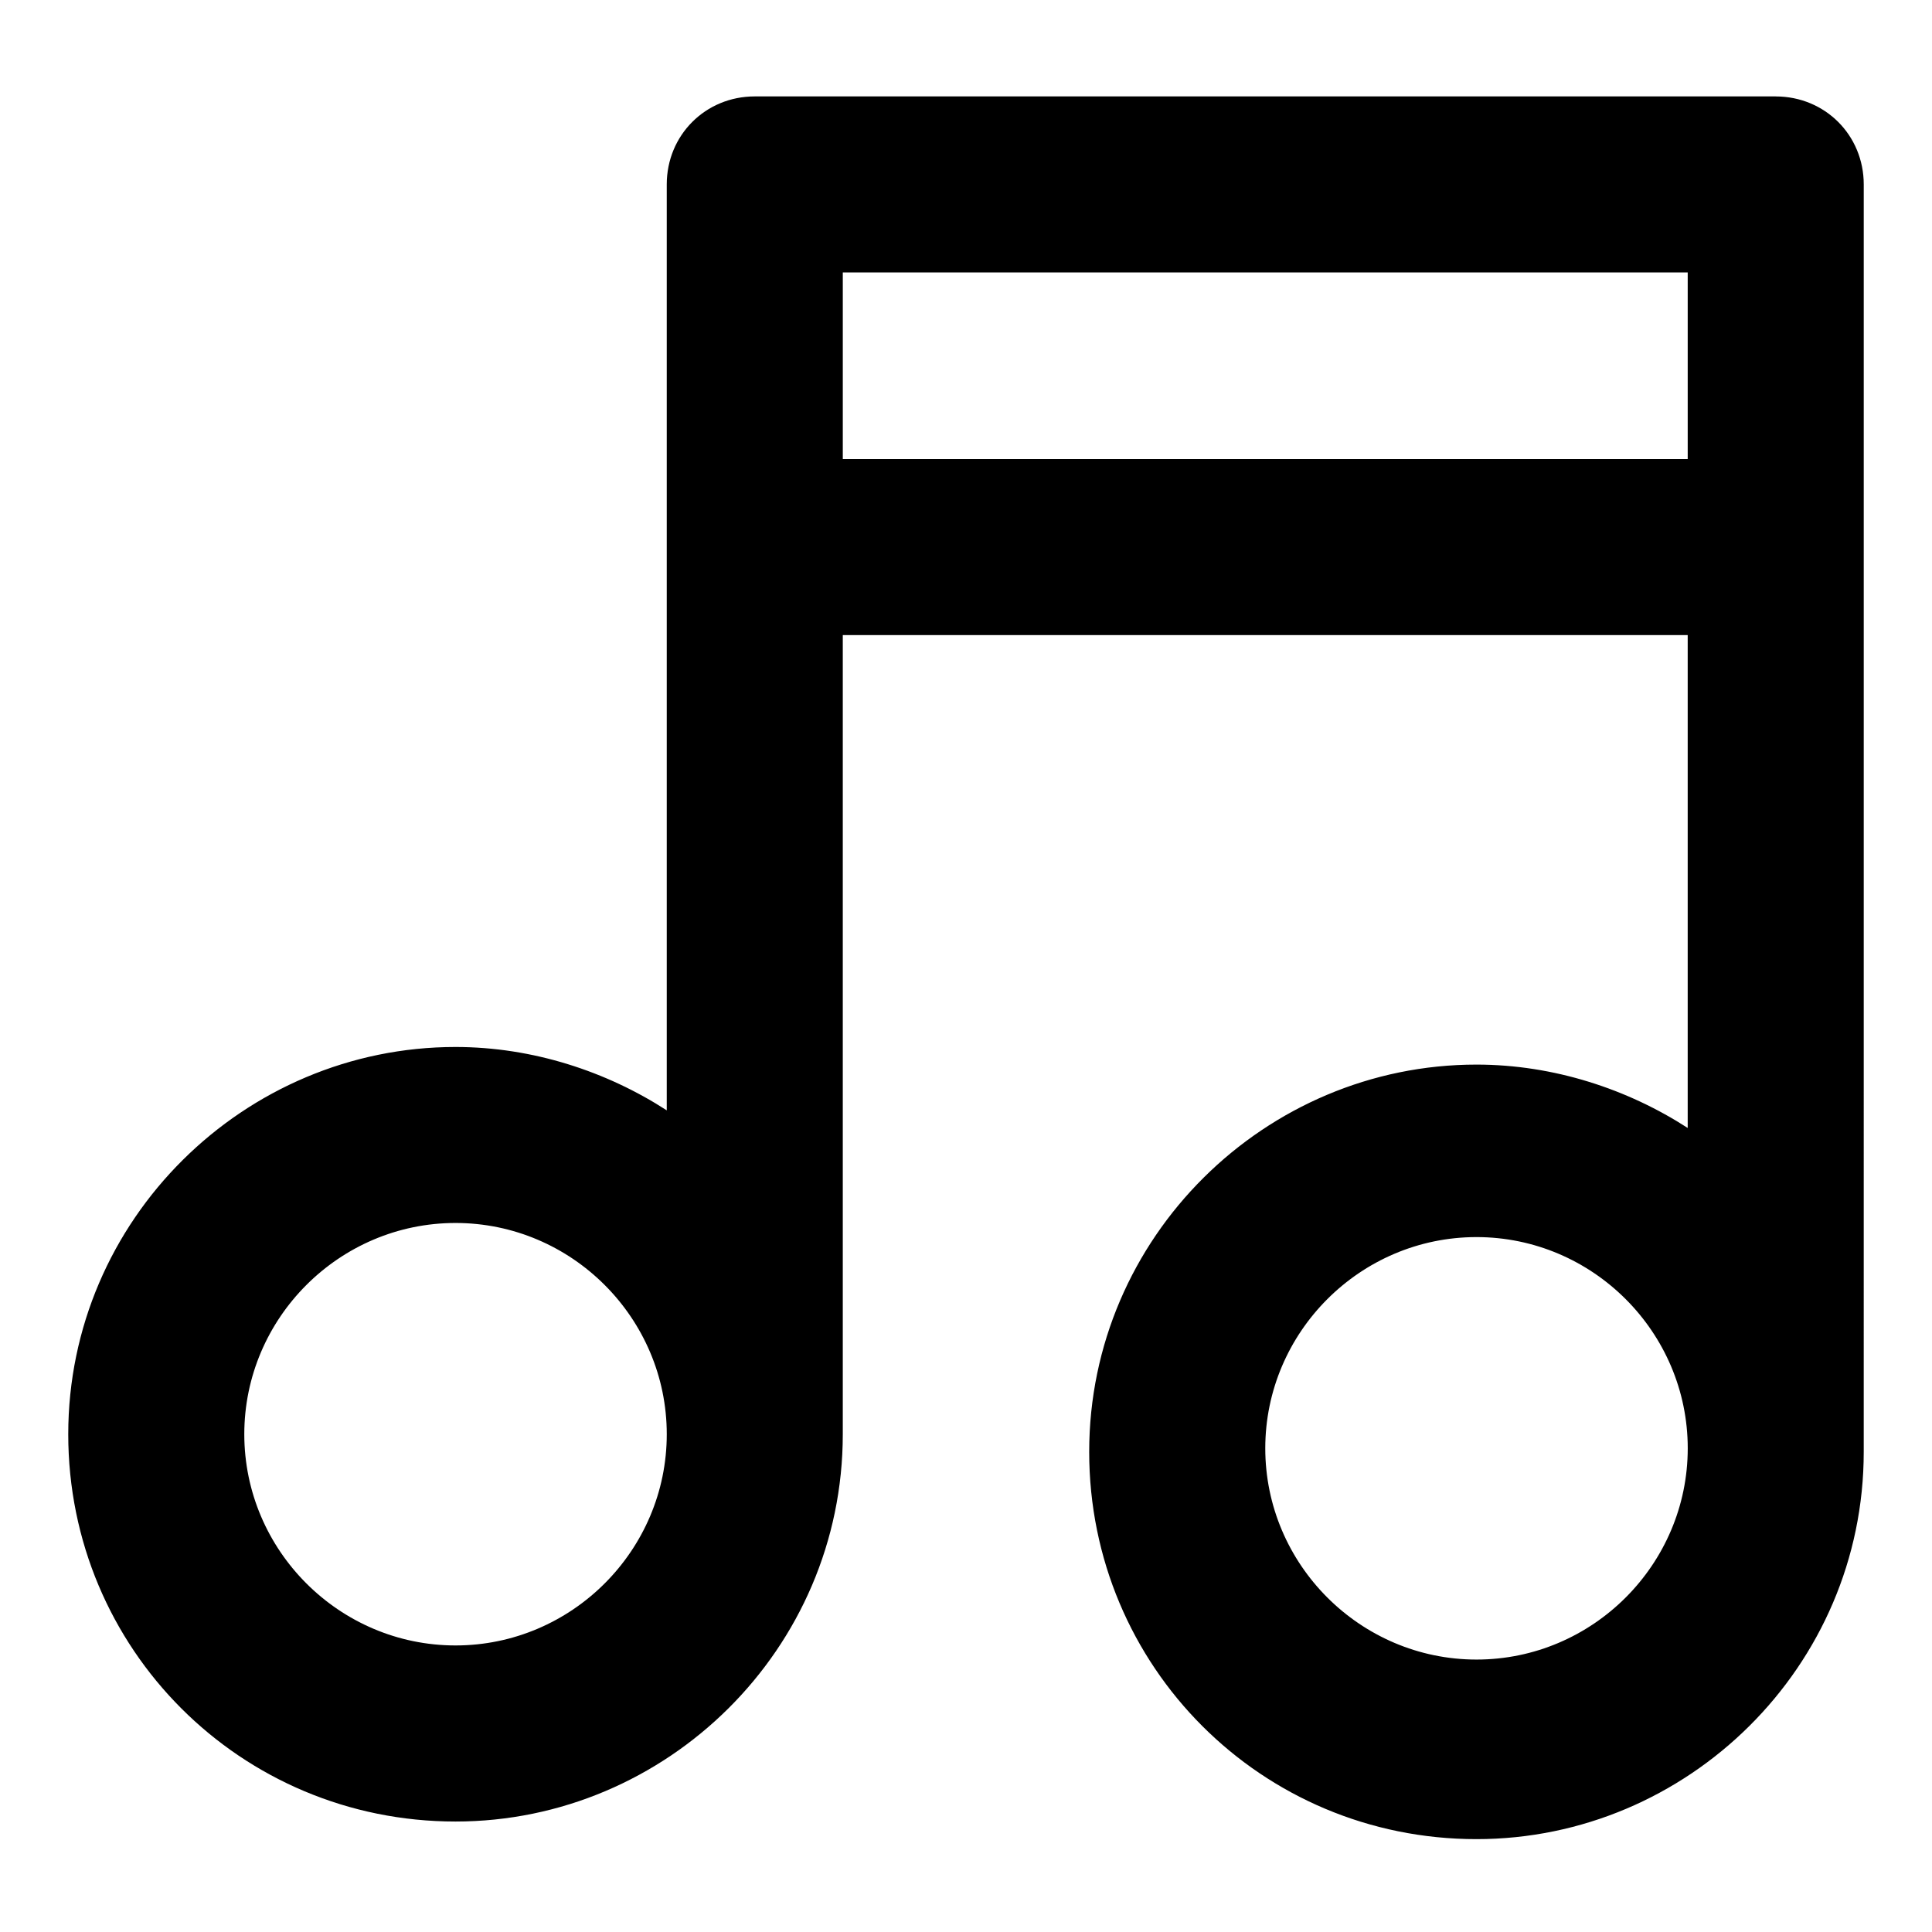
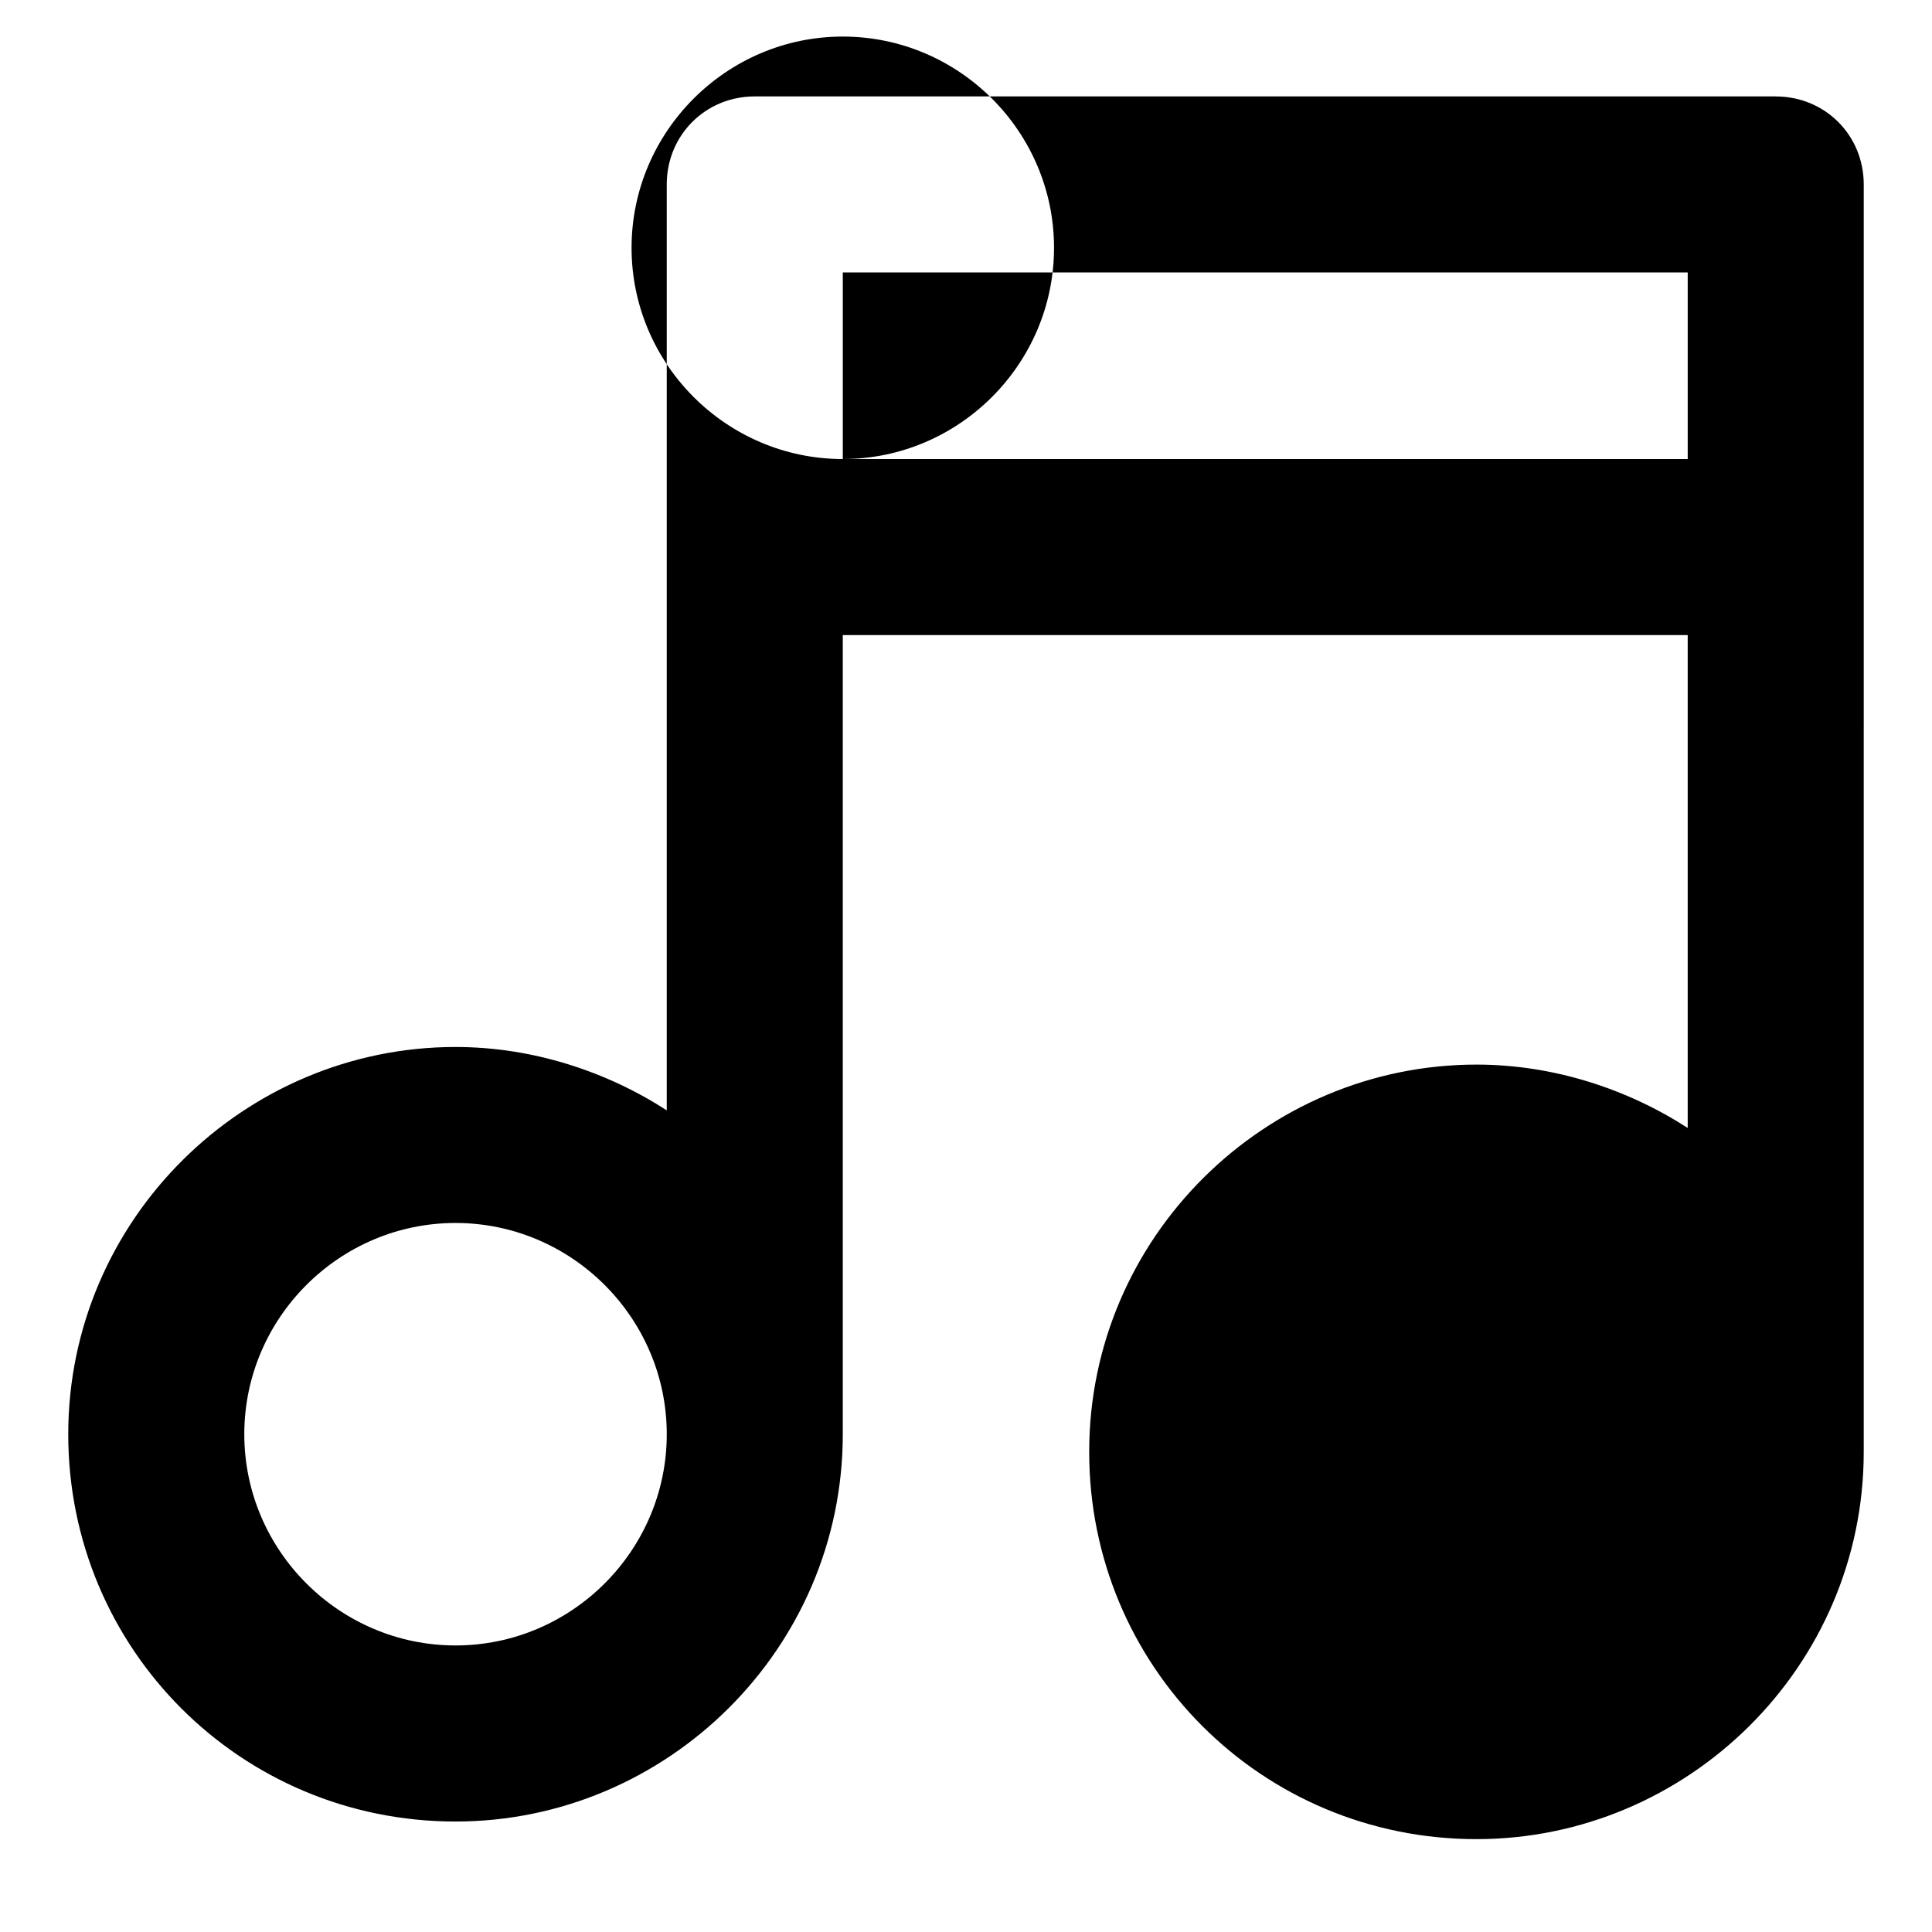
<svg xmlns="http://www.w3.org/2000/svg" fill="#000000" width="800px" height="800px" version="1.1" viewBox="144 144 512 512">
-   <path d="m614.59 169.55h-270.57c-13.062 0-23.324 10.262-23.324 23.324v245.38c-15.859-10.262-35.453-16.793-55.98-16.793-55.98 0-102.63 45.715-102.63 102.63 0 56.91 45.715 102.63 102.63 102.63 55.98 0 102.63-45.715 102.63-102.63v-211.79h223.91v130.62c-15.859-10.262-35.453-16.793-55.98-16.793-55.98 0-102.63 45.715-102.63 102.63 0 56.91 45.715 102.63 102.63 102.63 55.98 0 102.63-45.715 102.63-102.63l0.004-239.78v-96.098c0-13.059-10.266-23.324-23.324-23.324zm-349.87 410.51c-30.789 0-55.98-25.191-55.98-55.98 0-30.789 25.191-55.98 55.98-55.98 30.789 0 55.98 25.191 55.98 55.98 0 30.793-25.191 55.98-55.98 55.98zm102.63-314.41v-49.445h223.91v49.449zm167.94 318.15c-30.789 0-55.98-25.191-55.98-55.98 0-30.789 25.191-55.98 55.98-55.98s55.98 25.191 55.98 55.98c-0.004 30.789-25.191 55.98-55.98 55.98z" />
+   <path d="m614.59 169.55h-270.57c-13.062 0-23.324 10.262-23.324 23.324v245.38c-15.859-10.262-35.453-16.793-55.98-16.793-55.98 0-102.63 45.715-102.63 102.63 0 56.91 45.715 102.63 102.63 102.63 55.98 0 102.63-45.715 102.63-102.63v-211.79h223.91v130.62c-15.859-10.262-35.453-16.793-55.98-16.793-55.98 0-102.63 45.715-102.63 102.63 0 56.91 45.715 102.63 102.63 102.63 55.98 0 102.63-45.715 102.63-102.63l0.004-239.78v-96.098c0-13.059-10.266-23.324-23.324-23.324zm-349.87 410.51c-30.789 0-55.98-25.191-55.98-55.98 0-30.789 25.191-55.98 55.98-55.98 30.789 0 55.98 25.191 55.98 55.98 0 30.793-25.191 55.98-55.98 55.98zm102.63-314.41v-49.445h223.91v49.449zc-30.789 0-55.98-25.191-55.98-55.98 0-30.789 25.191-55.98 55.98-55.98s55.98 25.191 55.98 55.98c-0.004 30.789-25.191 55.98-55.98 55.98z" />
</svg>